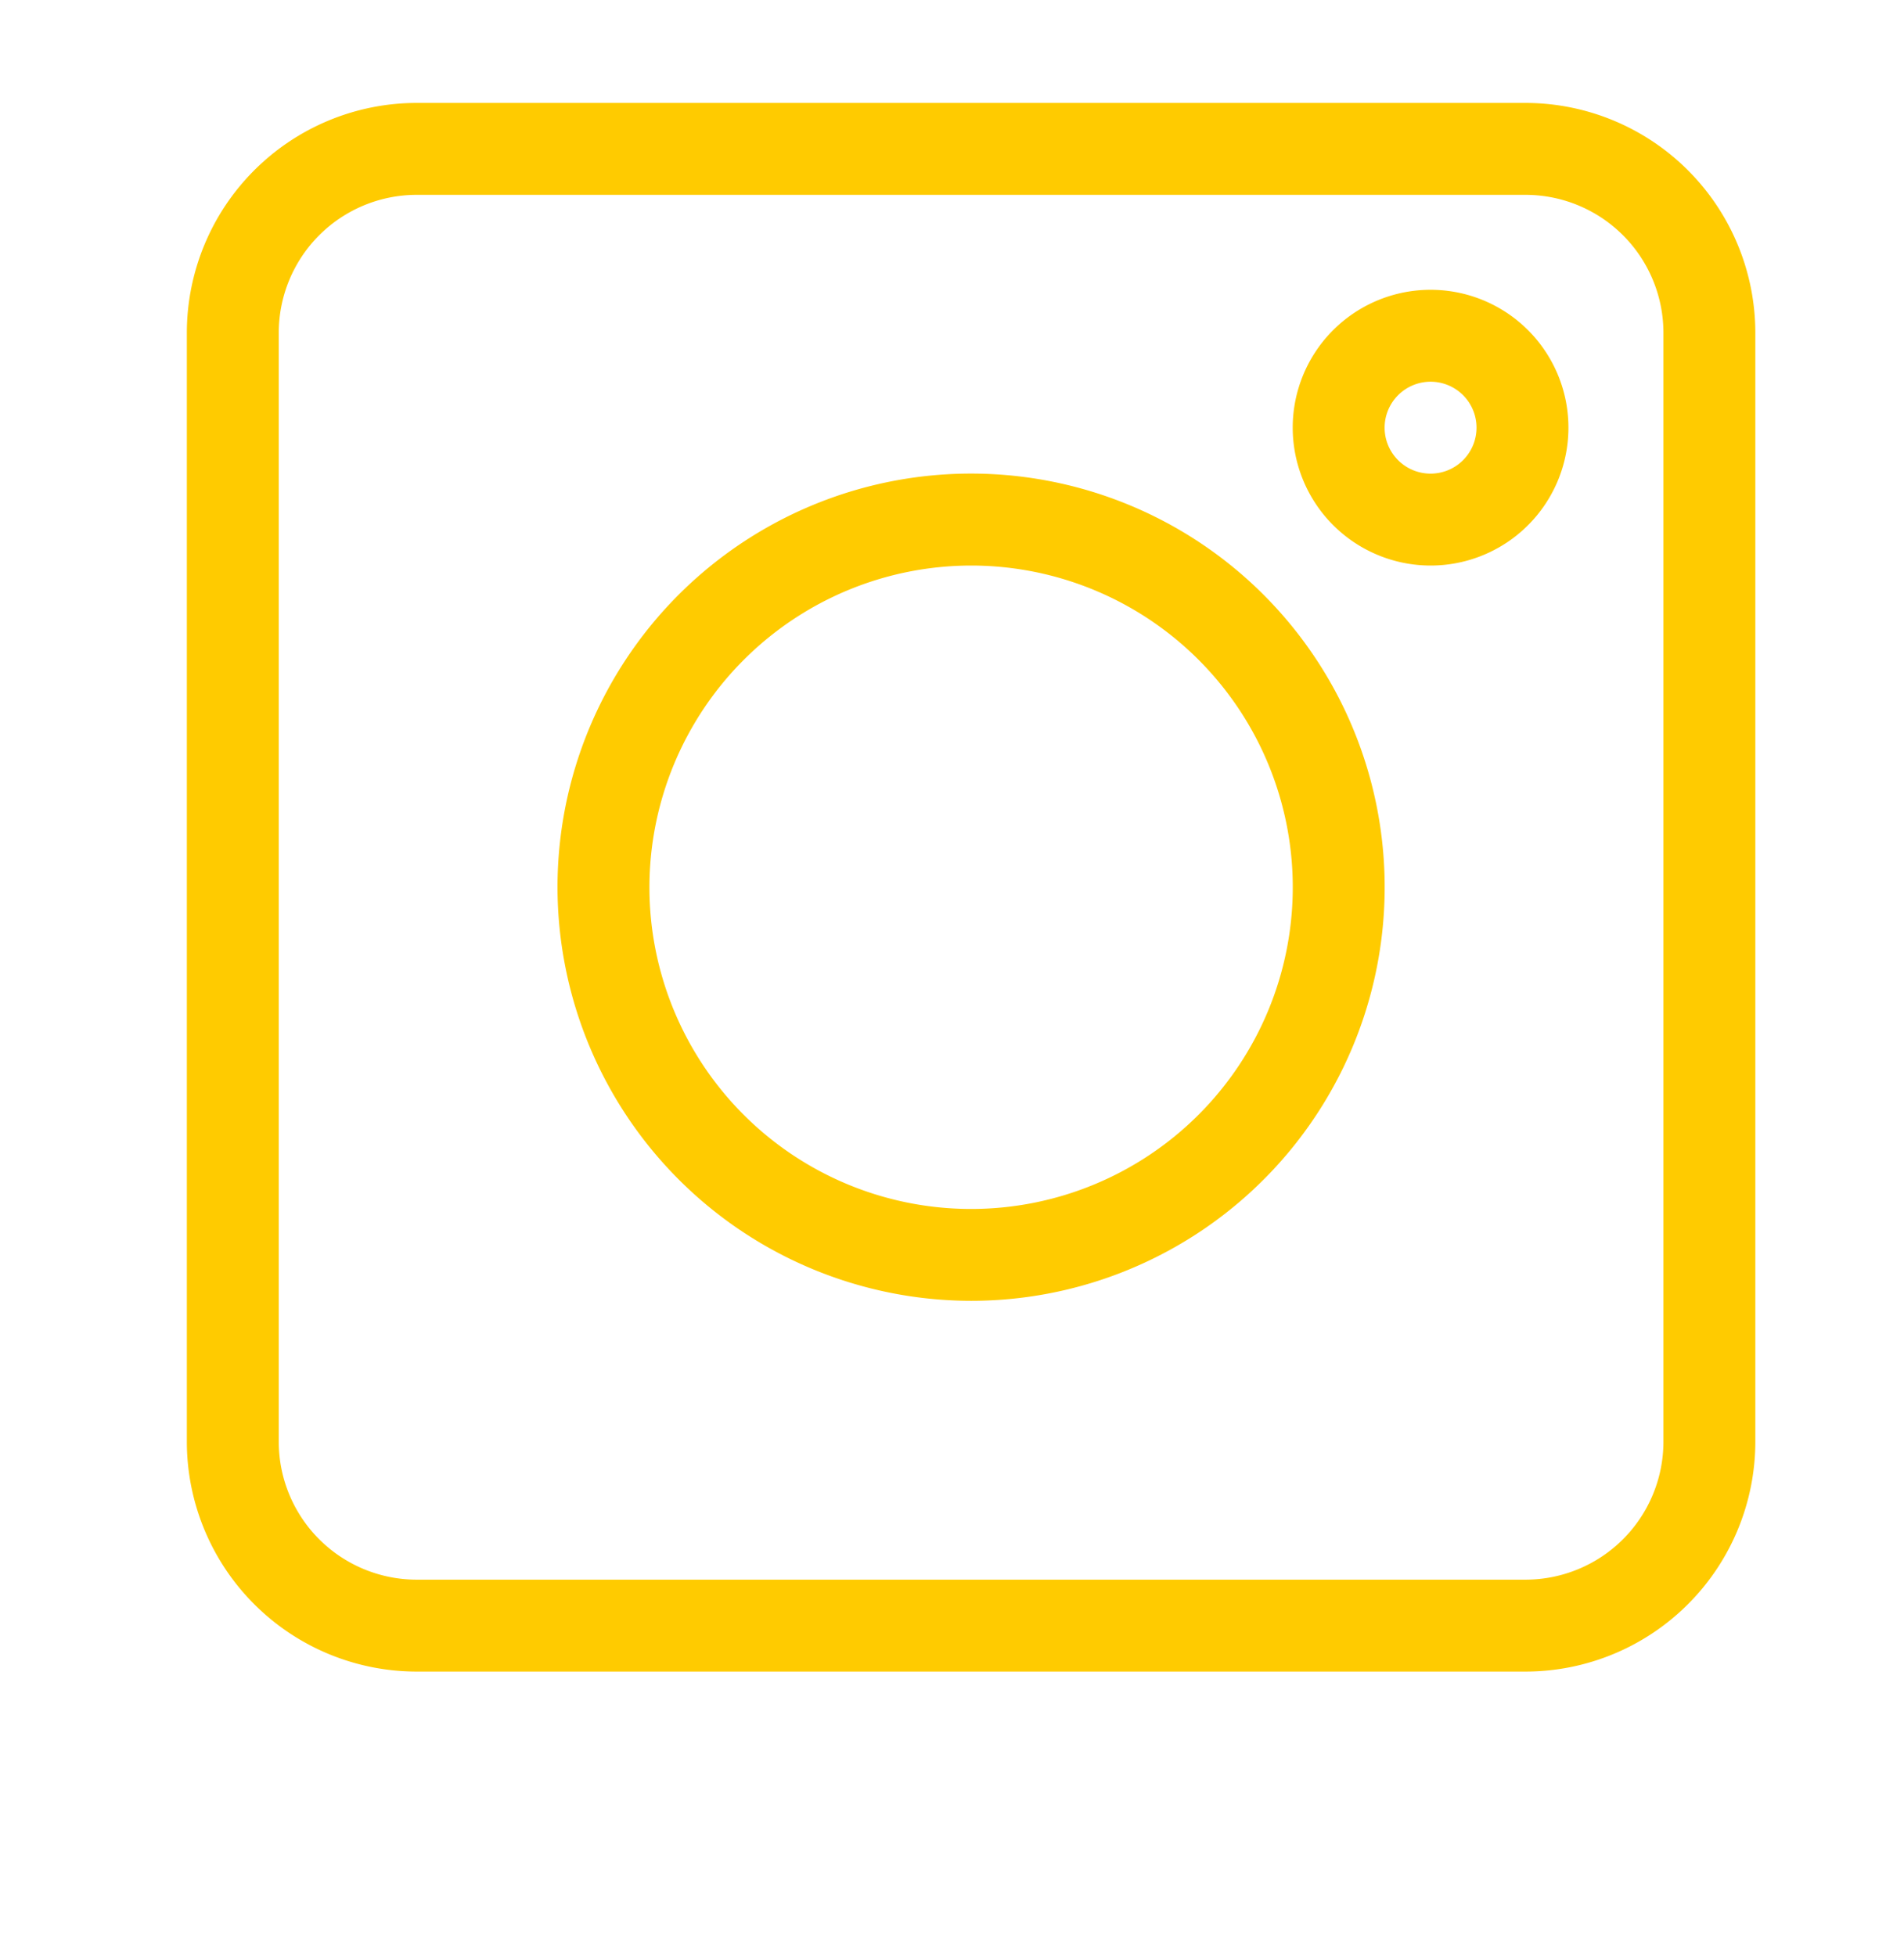
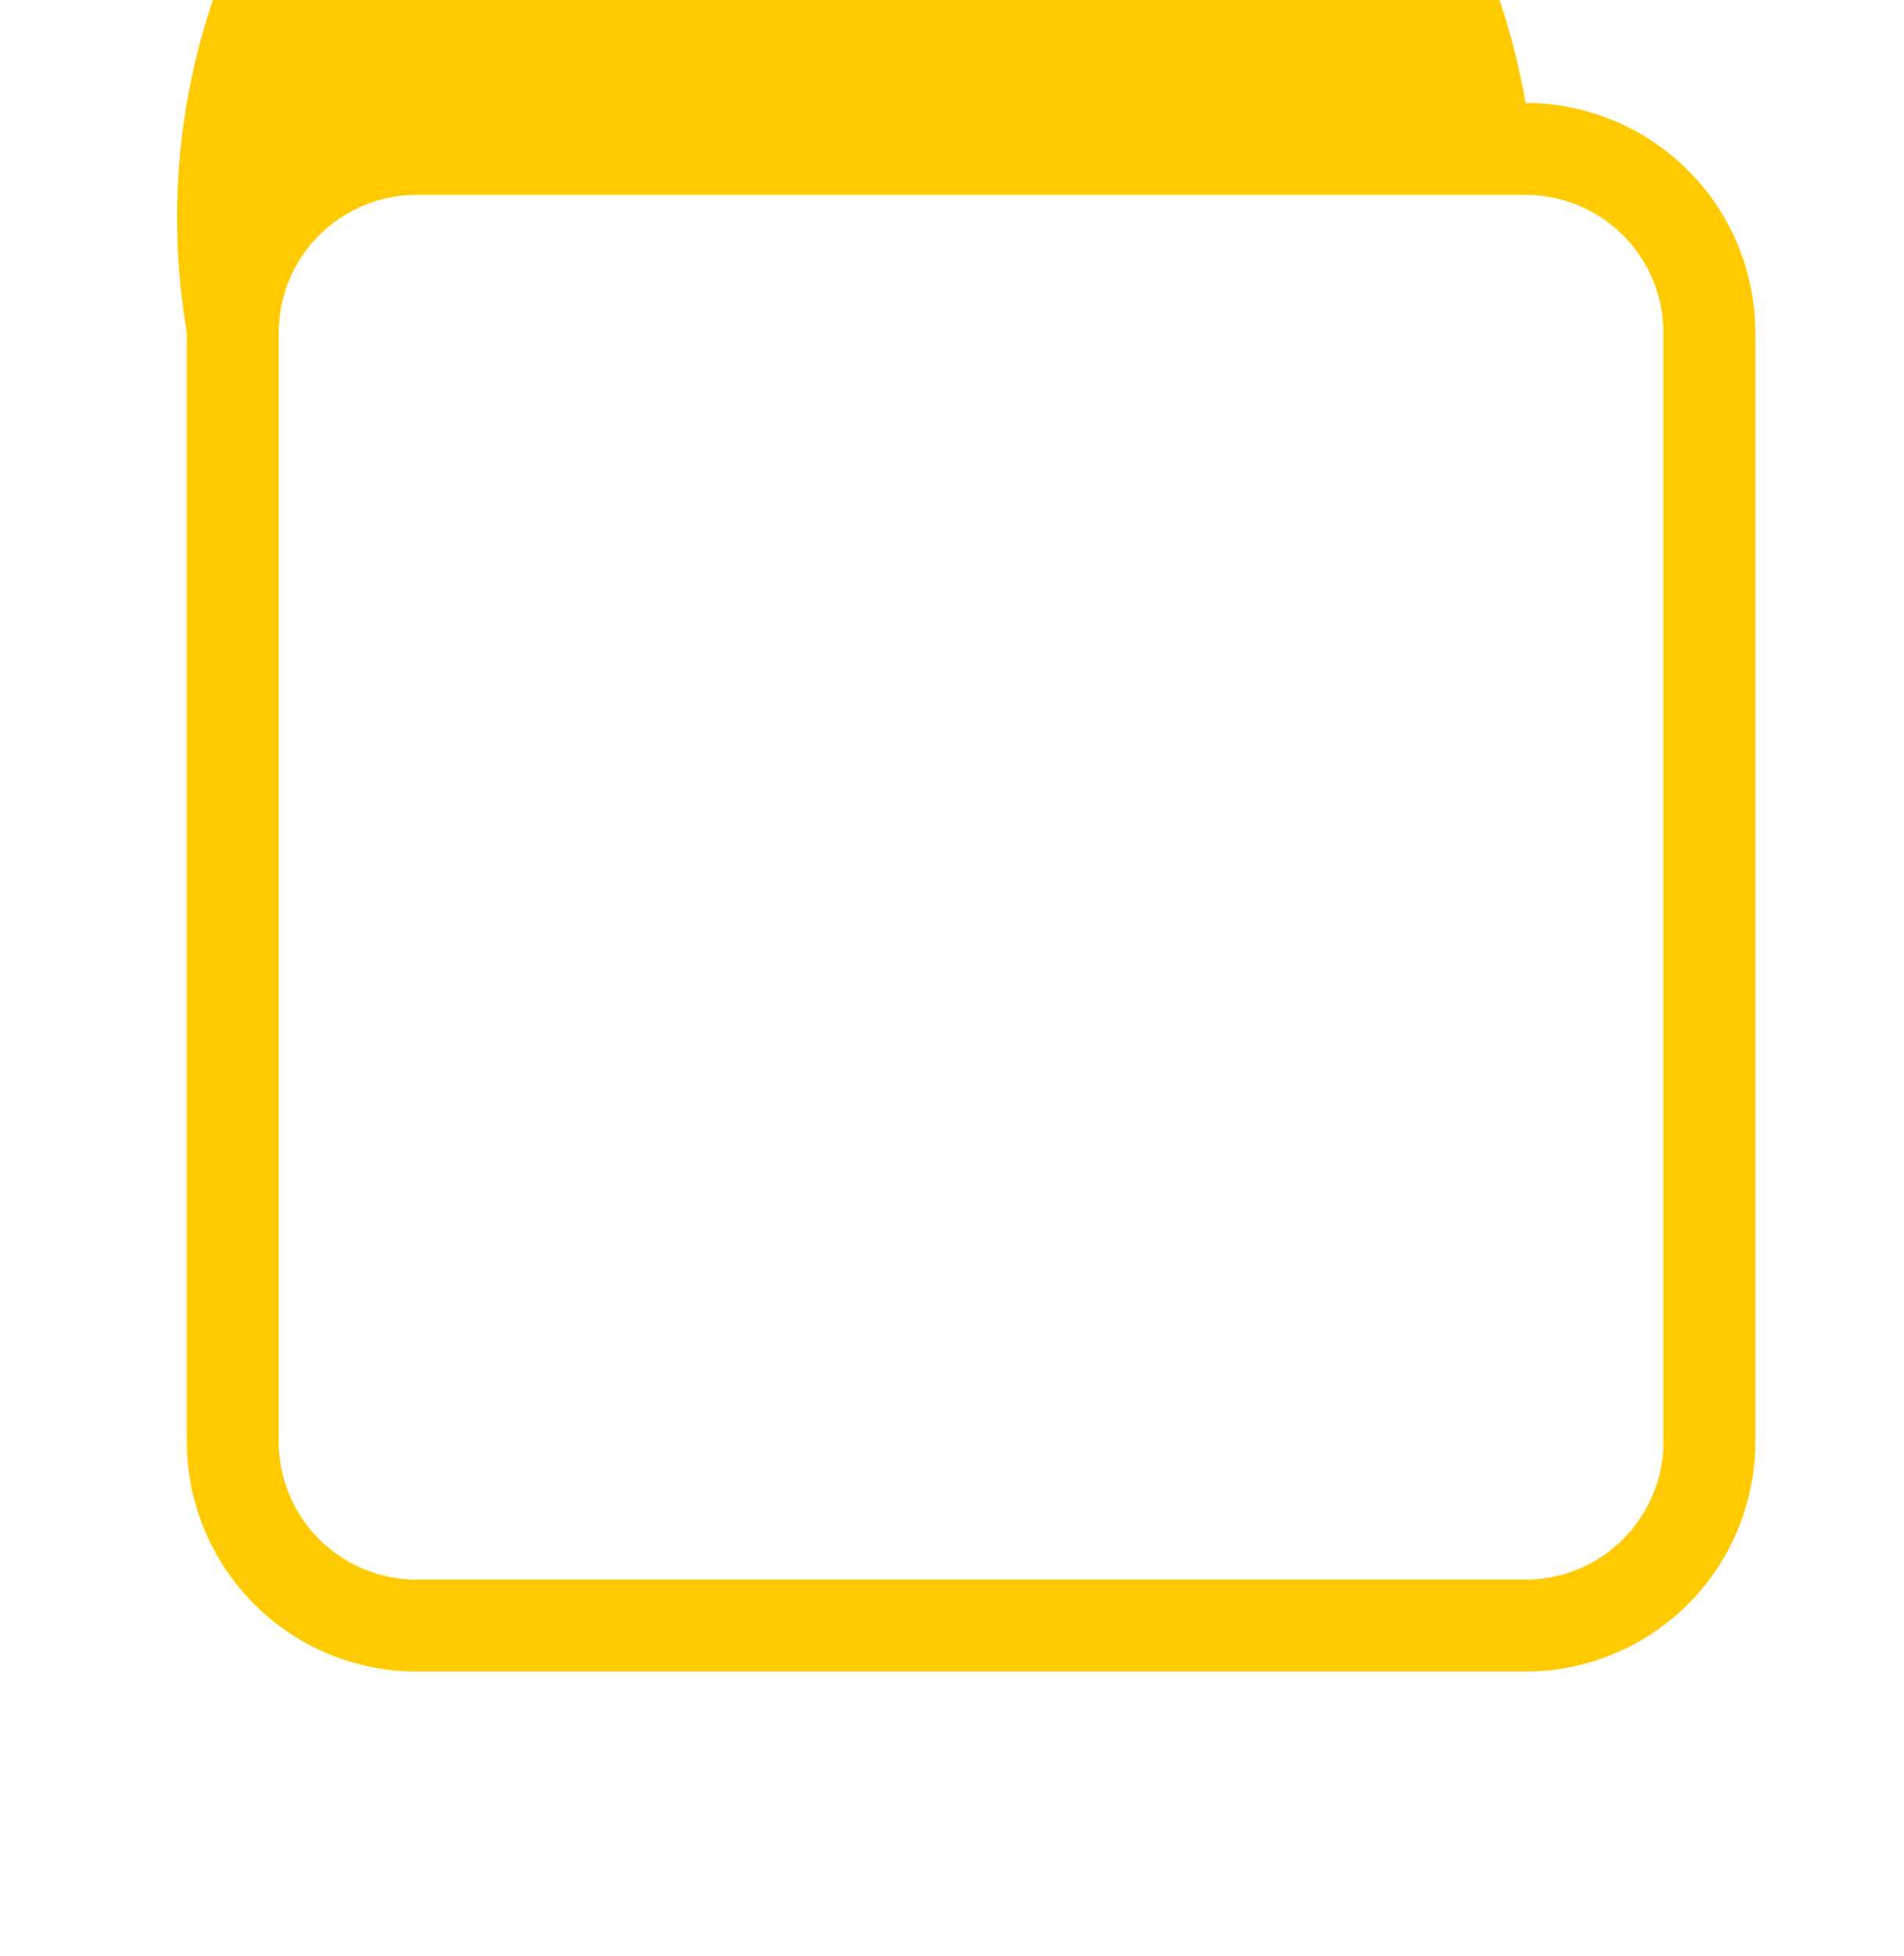
<svg xmlns="http://www.w3.org/2000/svg" width="37" height="38" viewBox="0 0 37 38">
  <defs>
    <style>
      .cls-1 {
        clip-path: url(#clip-INSTAGRAM-ICONO-AMARILLO);
      }

      .cls-2 {
        fill: #ffcb00;
      }
    </style>
    <clipPath id="clip-INSTAGRAM-ICONO-AMARILLO">
      <rect width="37" height="38" />
    </clipPath>
  </defs>
  <g id="INSTAGRAM-ICONO-AMARILLO" class="cls-1">
    <g id="instagram_1_" data-name="instagram (1)" transform="translate(3.631 2)">
-       <path id="Trazado_32750" data-name="Trazado 32750" class="cls-2" d="M4.465,30.48h21.55a4.47,4.47,0,0,0,4.465-4.465V4.465A4.47,4.47,0,0,0,26.015,0H4.465A4.47,4.47,0,0,0,0,4.465v21.55A4.47,4.47,0,0,0,4.465,30.48ZM1.786,4.465A2.682,2.682,0,0,1,4.465,1.786h21.55a2.682,2.682,0,0,1,2.679,2.679v21.55a2.682,2.682,0,0,1-2.679,2.679H4.465a2.682,2.682,0,0,1-2.679-2.679Zm0,0" />
-       <path id="Trazado_32751" data-name="Trazado 32751" class="cls-2" d="M129.037,137.073A8.037,8.037,0,1,0,121,129.037,8.046,8.046,0,0,0,129.037,137.073Zm0-14.287a6.251,6.251,0,1,1-6.251,6.251A6.258,6.258,0,0,1,129.037,122.786Zm0,0" transform="translate(-113.797 -113.797)" />
-       <path id="Trazado_32752" data-name="Trazado 32752" class="cls-2" d="M363.679,66.358A2.679,2.679,0,1,0,361,63.679,2.682,2.682,0,0,0,363.679,66.358Zm0-3.572a.893.893,0,1,1-.893.893A.894.894,0,0,1,363.679,62.786Zm0,0" transform="translate(-339.51 -57.369)" />
+       <path id="Trazado_32750" data-name="Trazado 32750" class="cls-2" d="M4.465,30.48h21.55a4.47,4.47,0,0,0,4.465-4.465V4.465A4.47,4.47,0,0,0,26.015,0A4.47,4.47,0,0,0,0,4.465v21.55A4.47,4.47,0,0,0,4.465,30.48ZM1.786,4.465A2.682,2.682,0,0,1,4.465,1.786h21.55a2.682,2.682,0,0,1,2.679,2.679v21.55a2.682,2.682,0,0,1-2.679,2.679H4.465a2.682,2.682,0,0,1-2.679-2.679Zm0,0" />
    </g>
  </g>
</svg>